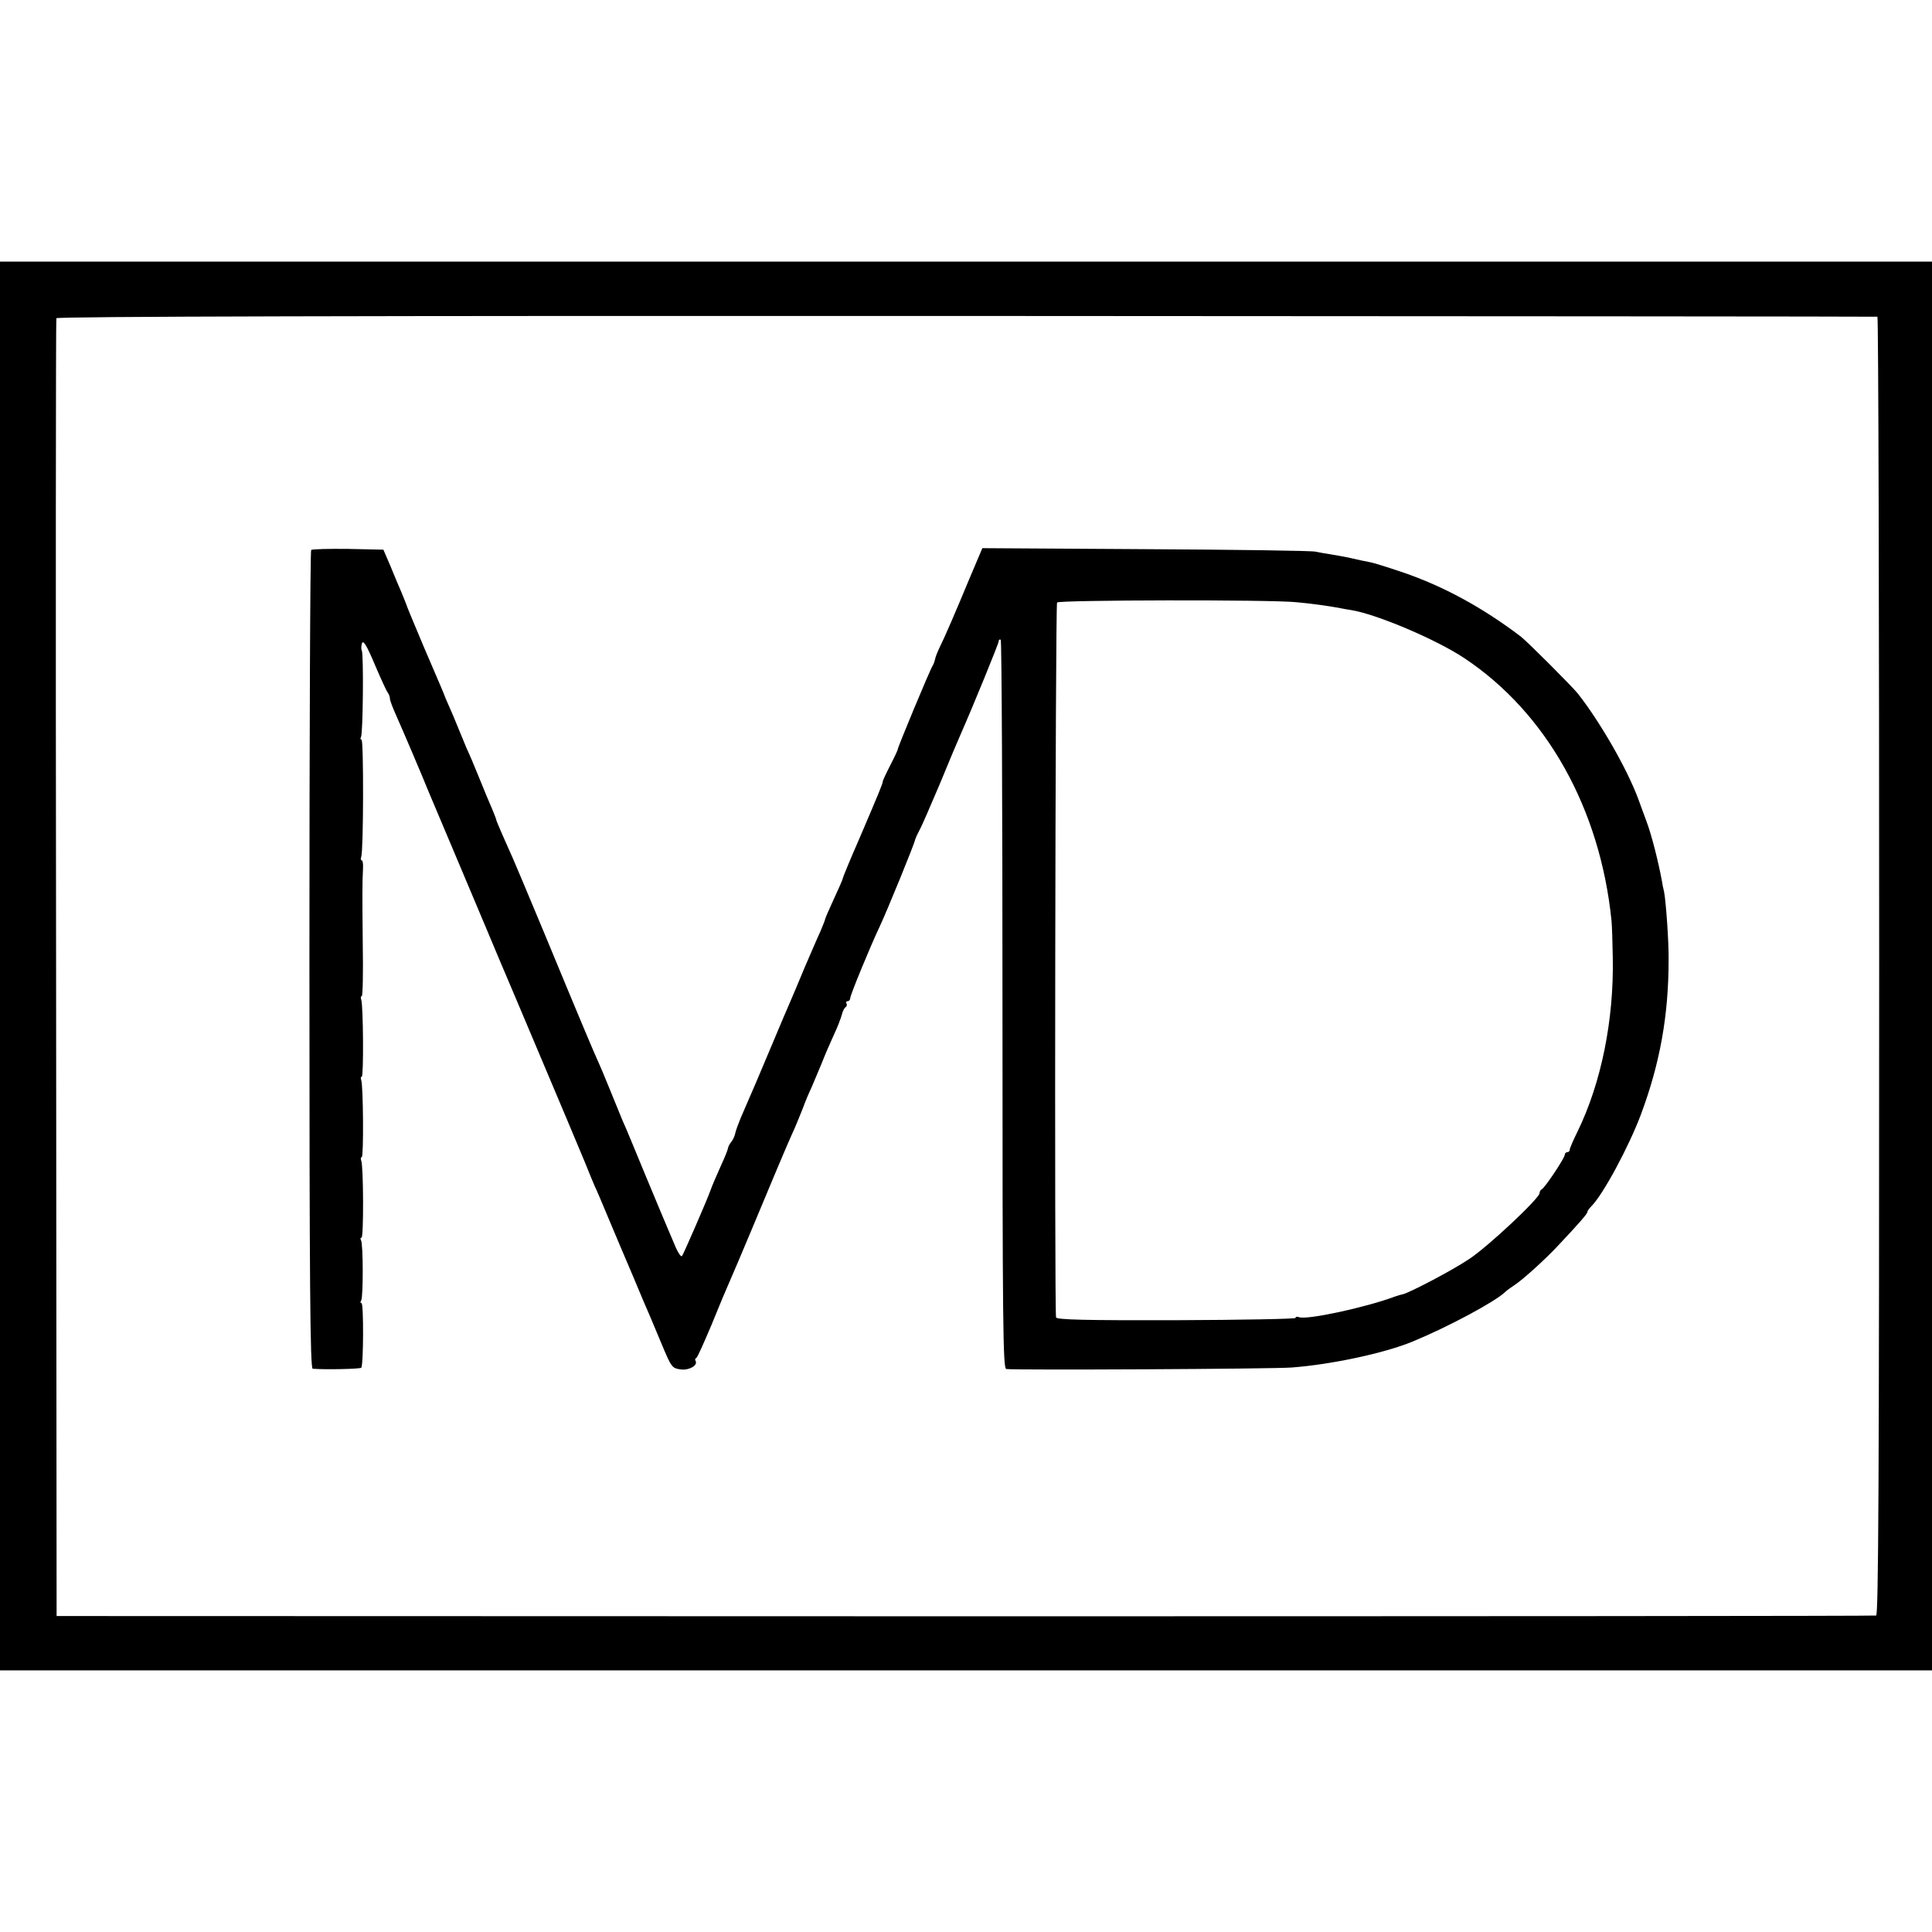
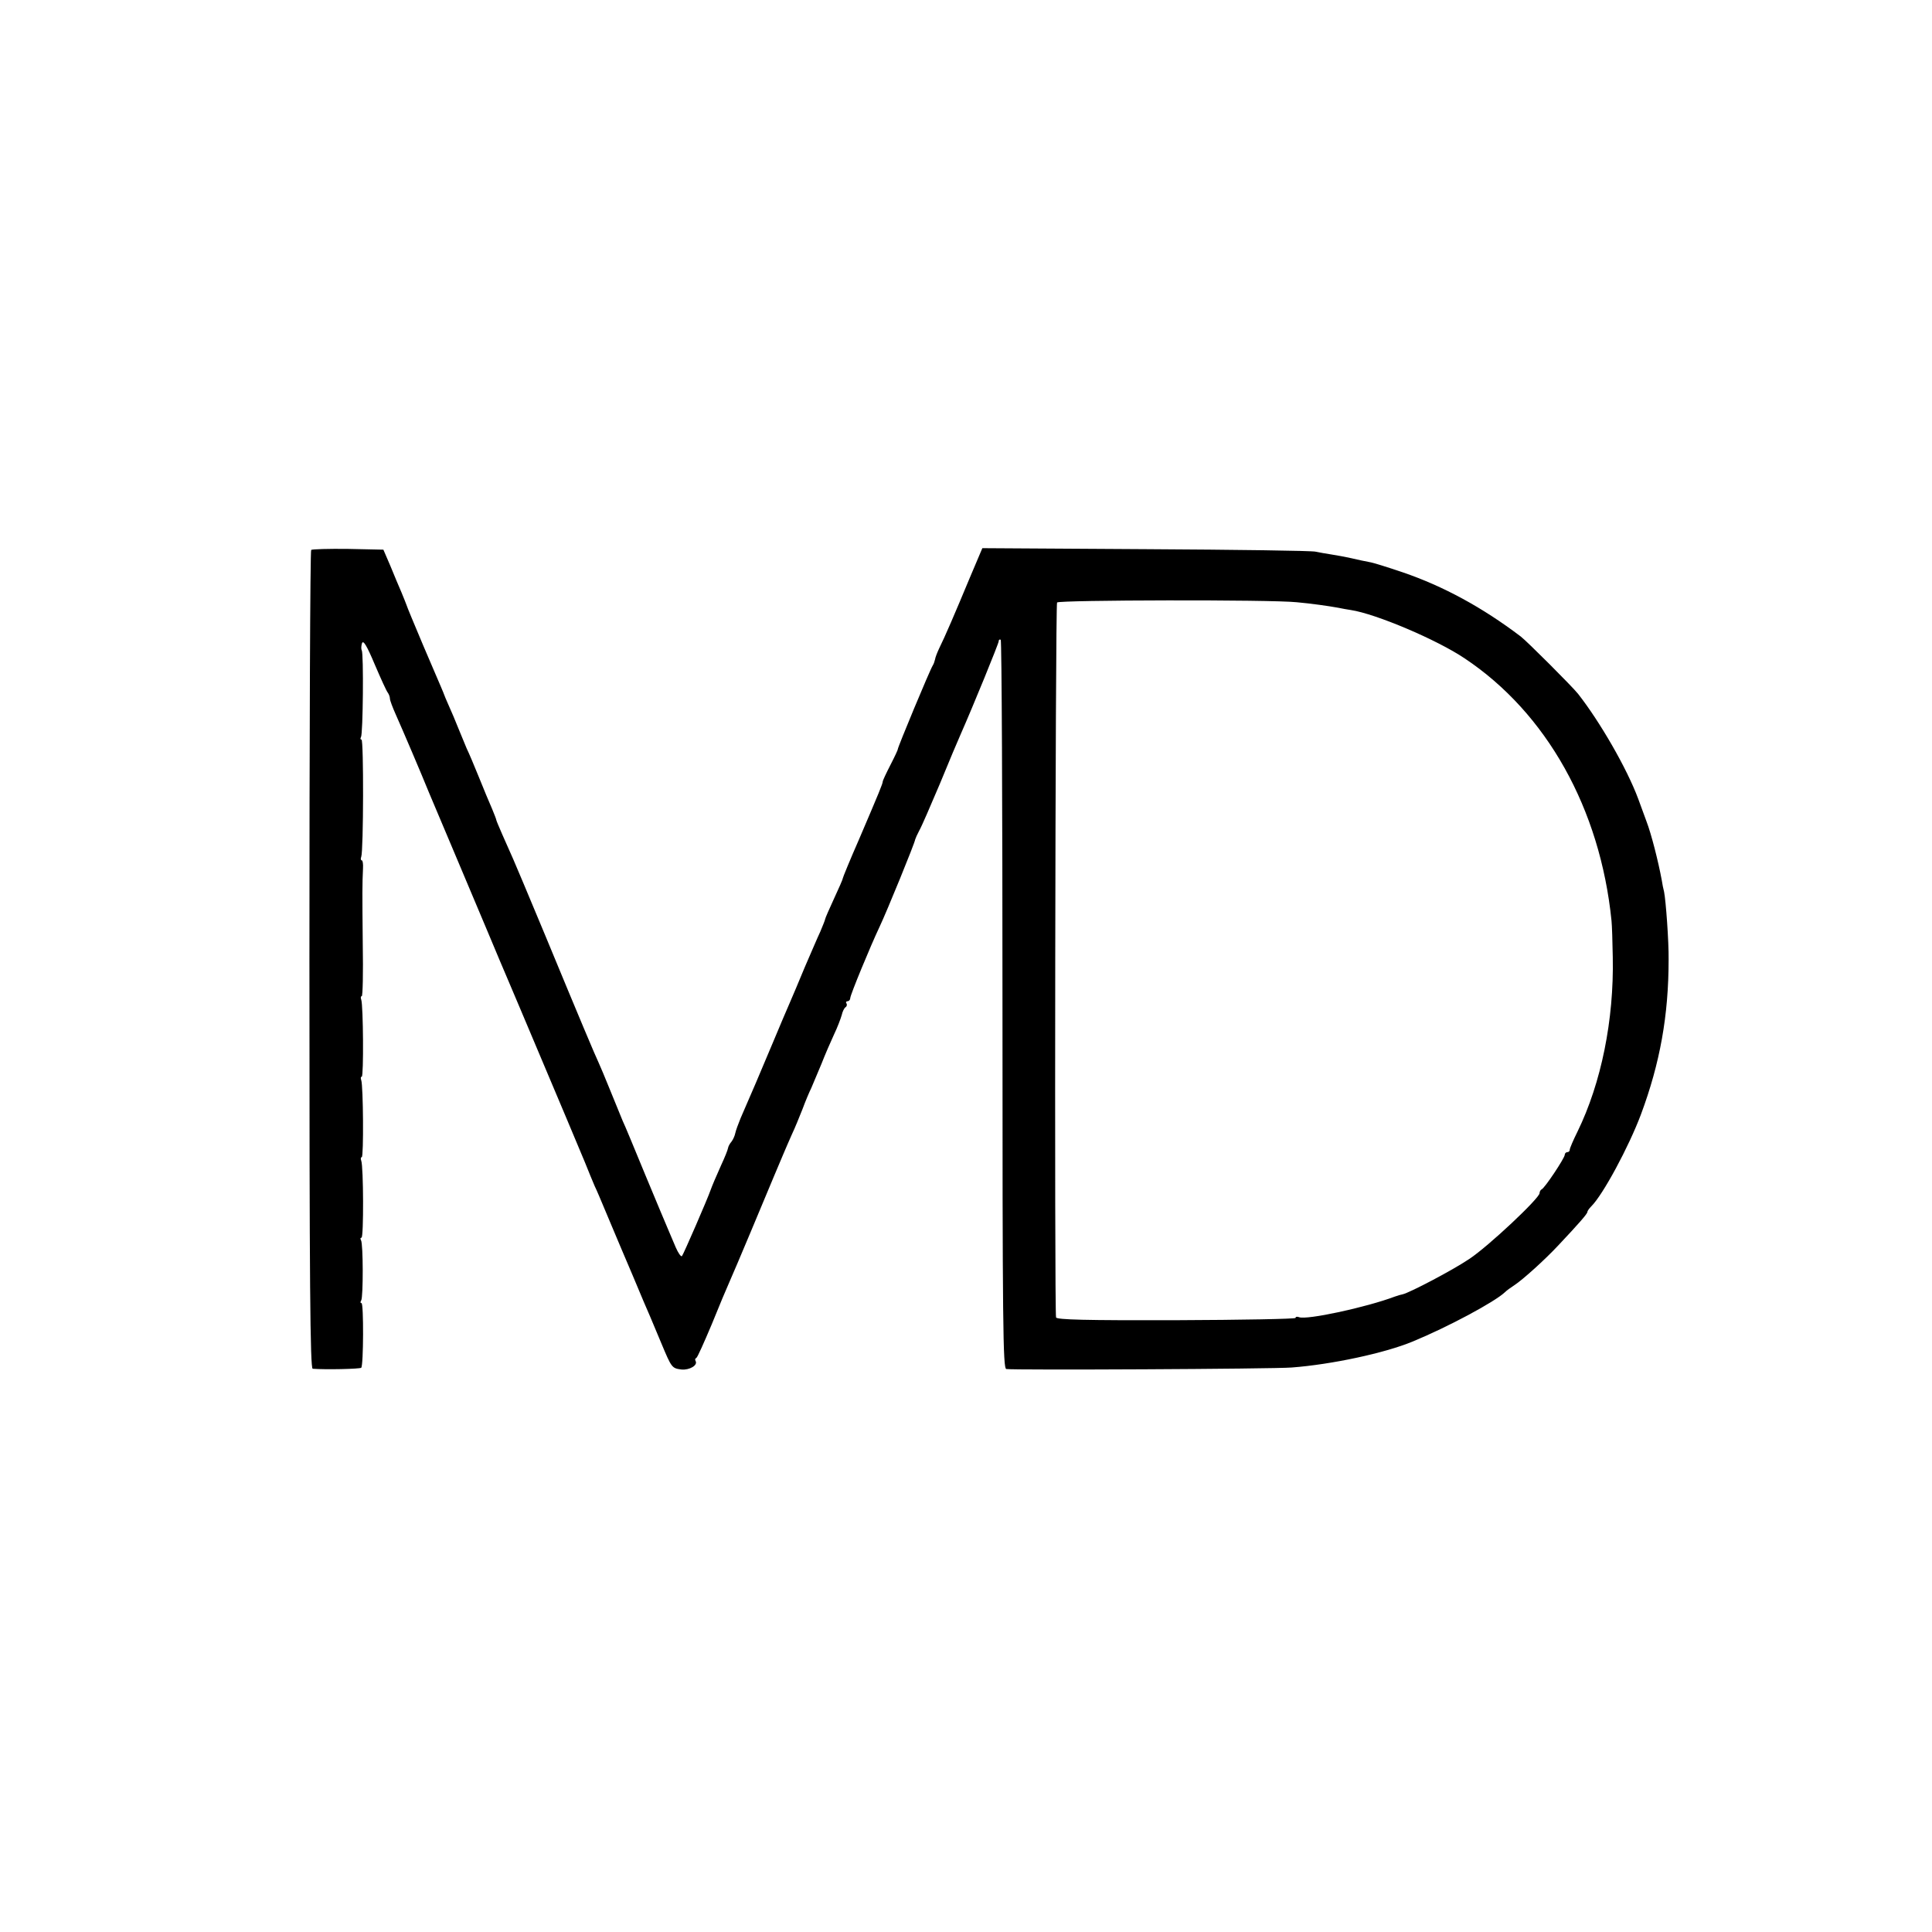
<svg xmlns="http://www.w3.org/2000/svg" version="1.0" width="1024" height="1024" viewBox="0 0 768 768">
-   <path d="M0 384v280h768V104H0v280zm746.3-258.1c.4.1.7 116.2.7 258 0 205.4-.3 258-1.2 258.3-.7.2-163.7.3-362.3.3l-361-.1-.2-257.4c-.2-141.6-.1-258 .1-258.5.2-.7 121.6-1 361.7-.9 198.8.1 361.7.2 362.2.3z" />
  <path d="M123.7 218.6c-.4.4-.7 73.8-.7 163.1 0 129.1.3 162.3 1.3 162.4 5.1.4 18.8.1 19.3-.4.9-.9 1-25.7.1-25.7-.5 0-.5-.5-.1-1.1.8-1.4.8-22.5-.1-23.9-.3-.5-.3-1 .2-1 .9 0 .8-28.3-.1-30.6-.3-.8-.2-1.4.2-1.4.8 0 .6-28.4-.2-30.6-.3-.8-.2-1.4.2-1.4.8 0 .6-28.4-.2-30.6-.3-.8-.2-1.4.2-1.4s.6-9.3.4-20.8c-.2-20.5-.2-23.6.1-30 .1-1.7-.1-3.2-.5-3.2s-.5-.7-.2-1.4c.9-2.4 1-46.6.1-46.6-.5 0-.5-.5-.2-1 .8-1.3 1.1-33.2.3-34.5-.3-.6-.2-1.8.1-2.8.5-1.4 1.9.9 5.1 8.5 2.4 5.6 4.7 10.7 5.2 11.2.4.6.8 1.6.8 2.3 0 .7 1.1 3.6 2.4 6.5 2.9 6.5 10.1 23.4 13.1 30.8 1.3 3 5.5 13.1 9.5 22.5 3.9 9.3 10.1 24 13.7 32.5 3.5 8.5 7.1 16.8 7.8 18.5.7 1.6 3.1 7.3 5.3 12.5 16.3 38.6 23.4 55.4 25.7 61 1.4 3.6 3.2 7.8 3.9 9.5.8 1.6 2.6 5.9 4.1 9.5 1.5 3.6 3.3 7.8 4 9.5.7 1.6 3.8 9.1 7 16.5 3.1 7.4 6.2 14.8 7 16.5.7 1.6 2.7 6.4 4.4 10.5 4.1 9.8 4.2 9.9 8 10.4 3.2.3 6.6-1.7 5.6-3.4-.3-.5-.2-1 .3-1.2.4-.1 3.1-6.2 6.1-13.3 2.9-7.2 6.1-14.8 7.1-17 1-2.2 4.8-11.2 8.5-20s7.8-18.7 9.2-22c1.4-3.3 3.1-7.4 3.8-9 .7-1.7 2.2-5.1 3.3-7.6 1.2-2.5 3-7 4.2-10 1.1-3 2.7-6.8 3.5-8.4.7-1.7 2.5-5.9 4-9.5 1.4-3.6 3.7-8.9 5-11.7 1.4-2.9 2.7-6.4 3.1-7.8.3-1.4 1-2.8 1.5-3.1.5-.3.7-1 .4-1.5-.4-.5-.1-.9.4-.9.6 0 1.1-.6 1.1-1.3 0-1.2 8-20.6 11.6-28.2 2.9-6.1 14.1-33.5 14.2-34.8.1-.4.8-2 1.6-3.5.9-1.5 4.5-9.9 8.2-18.6 3.6-8.8 7.4-17.8 8.4-20 4.6-10.4 15-35.8 15-36.7 0-.6.3-.8.8-.6.4.3.7 65.6.7 145.1 0 127.8.2 144.5 1.5 144.8 2.6.5 106.1 0 113.5-.6 15.8-1.2 36.9-5.7 48-10.3 14.1-5.8 32.7-15.8 36.7-19.6.7-.7 2.5-2 3.9-2.9 3.2-2.1 12-10 17.4-15.8 8.1-8.6 11.5-12.5 11.5-13.2 0-.4.7-1.4 1.5-2.2 4.7-4.6 15-23.8 19.8-36.6 7.6-20.4 11-39.4 11-61.5.1-7.3-1.1-23.5-1.8-27-.3-1.1-.7-3.1-.9-4.5-1.4-7.6-4.2-18.6-6.1-23.5-.4-1.1-1.9-5.2-3.3-9-4.5-12.1-15.2-30.6-23.9-41.7-2.4-3-20.3-20.9-22.8-22.8-15.3-11.6-30.8-20-46.9-25.5-5.9-2-11.9-3.9-13.4-4.1-1.5-.3-4.6-.9-7-1.5-2.3-.5-5.9-1.2-8-1.5-2-.3-4.8-.8-6.2-1.1-1.4-.4-31.8-.8-67.5-1l-65-.4-5 11.8c-5.9 14.2-10 23.7-12.1 27.9-.8 1.7-1.6 3.7-1.7 4.5-.2.8-.5 1.8-.9 2.4-1.2 1.9-14 32.7-13.9 33.3.1.1-1.2 2.9-2.9 6.2-1.7 3.3-3.1 6.3-3.1 6.7-.1 1-1.1 3.5-9.4 22.9-3.6 8.2-6.5 15.3-6.5 15.6 0 .4-1.6 4-3.5 8.1s-3.5 7.8-3.5 8.1c0 .3-.9 2.5-1.9 4.9-1.1 2.3-3.8 8.7-6.2 14.2-2.3 5.5-4.9 11.8-5.9 14-1 2.2-4.1 9.6-7 16.5-4.9 11.7-8.4 19.9-12.6 29.5-.9 2.2-1.9 4.9-2.1 5.9-.2 1.1-.9 2.6-1.5 3.4-.7.8-1.3 1.9-1.4 2.6-.1.7-1.3 3.7-2.7 6.7-2.1 4.7-3.6 8.2-4.2 9.9-1.2 3.5-10.8 25.6-11.4 26.3-.4.4-1.5-1.2-2.5-3.5-1-2.4-2.4-5.7-3.1-7.3-.7-1.7-4.8-11.3-9-21.5s-8.2-19.9-9-21.5c-.7-1.7-2.9-7.1-4.9-12-2-5-4.1-9.9-4.6-11-1.3-2.7-7.5-17.4-21.4-51-6.4-15.4-12.1-28.9-12.6-30-2.7-6-6.7-15.1-6.7-15.5 0-.3-.8-2.3-1.7-4.5-1-2.2-3.3-7.8-5.2-12.5-1.9-4.7-4.1-9.9-4.9-11.5-.7-1.7-2.2-5.3-3.3-8-1.1-2.8-2.8-6.8-3.8-9s-1.8-4.2-1.9-4.5c-.2-.6-.4-1.1-8.3-19.5-3.5-8.3-6.5-15.5-6.6-16-.2-.6-1.1-2.8-2-5-1-2.2-2.9-6.9-4.4-10.5l-2.8-6.5-14-.3c-7.7-.1-14.3.1-14.7.4zm391.8 20.8c5.6.5 12.7 1.5 16.5 2.2 1.4.3 3.6.7 5 .9 9.9 1.5 34.2 11.8 45.2 19.2 32.6 21.7 53.9 59.8 58.4 104.3.2 1.9.4 8.4.5 14.5.5 25-4.6 50-14 69.3-1.7 3.4-3.1 6.7-3.1 7.2 0 .6-.4 1-1 1-.5 0-1 .5-1 1.1 0 1.2-8 13.3-9.2 13.7-.4.2-.8.9-.8 1.5 0 2-20.4 21.2-28 26.2-6.7 4.5-23.5 13.3-26.4 14-.6.1-2 .5-3.1.9-11.4 4.3-35.1 9.4-38.1 8.2-.8-.3-1.4-.2-1.4.3 0 .4-21.3.8-47.4.9-36.2.1-47.5-.2-47.8-1.1-.7-2-.3-283.1.4-284.2.6-1 85-1.2 95.3-.1z" />
</svg>